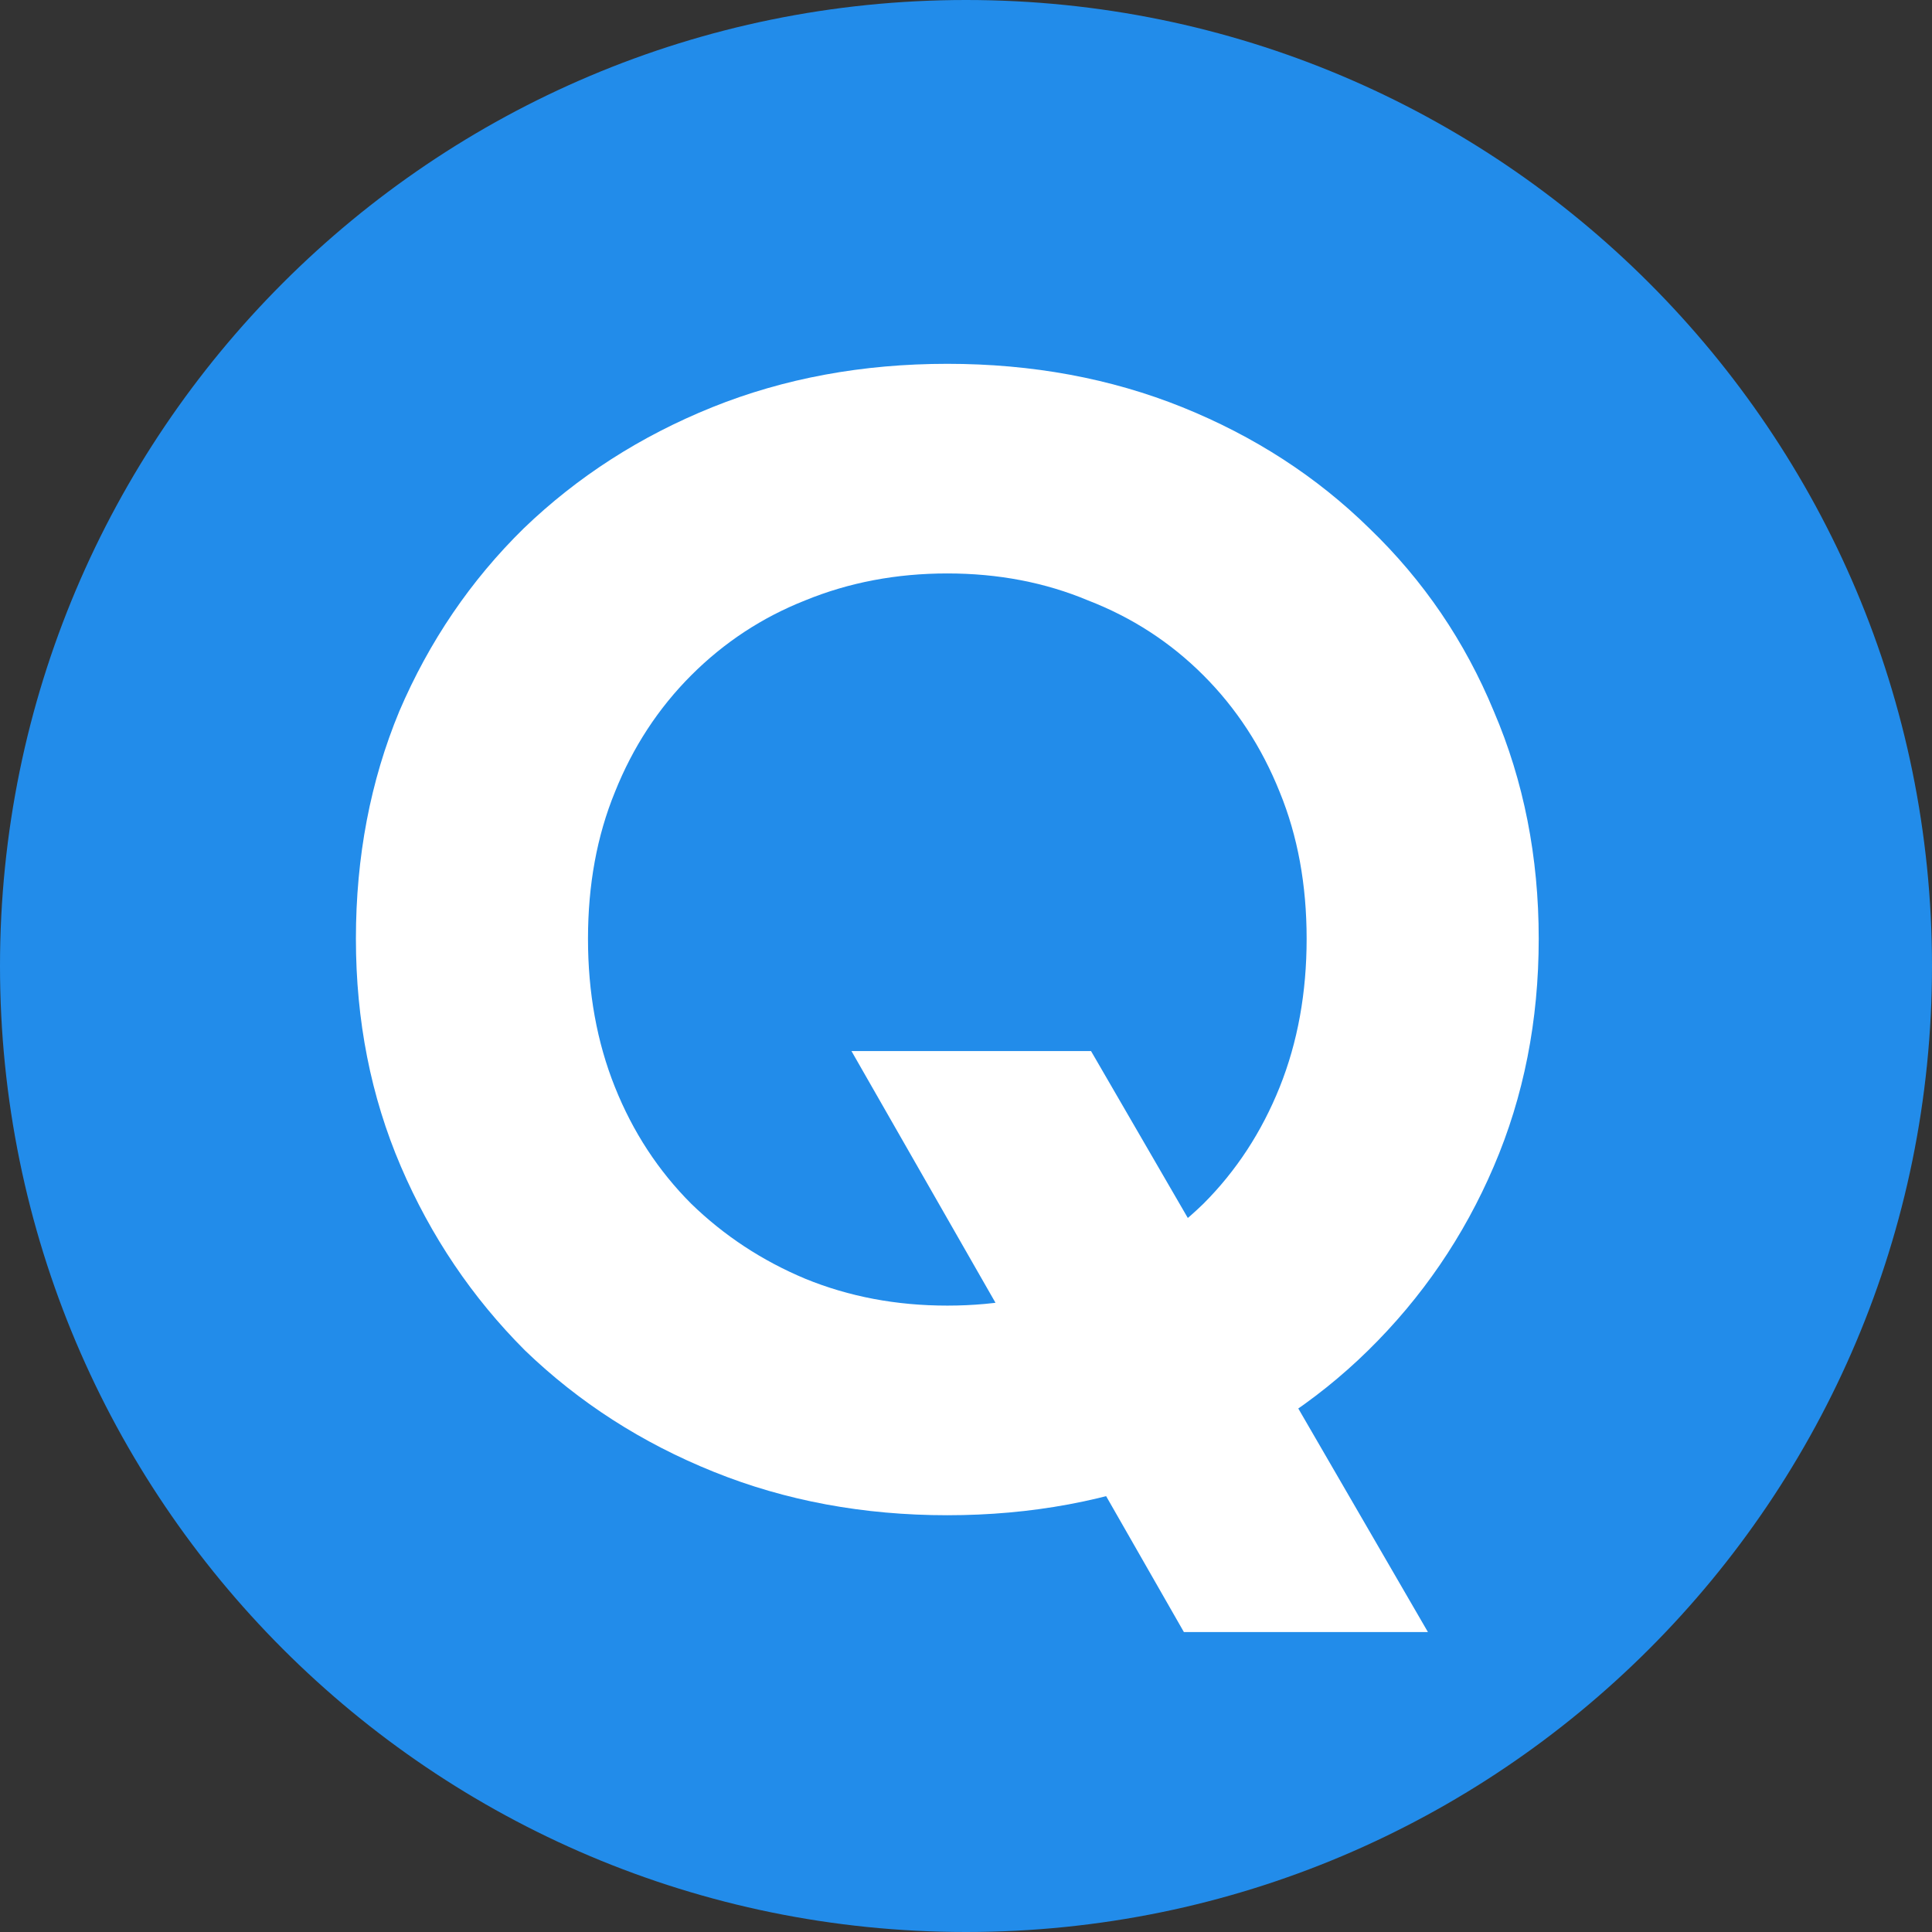
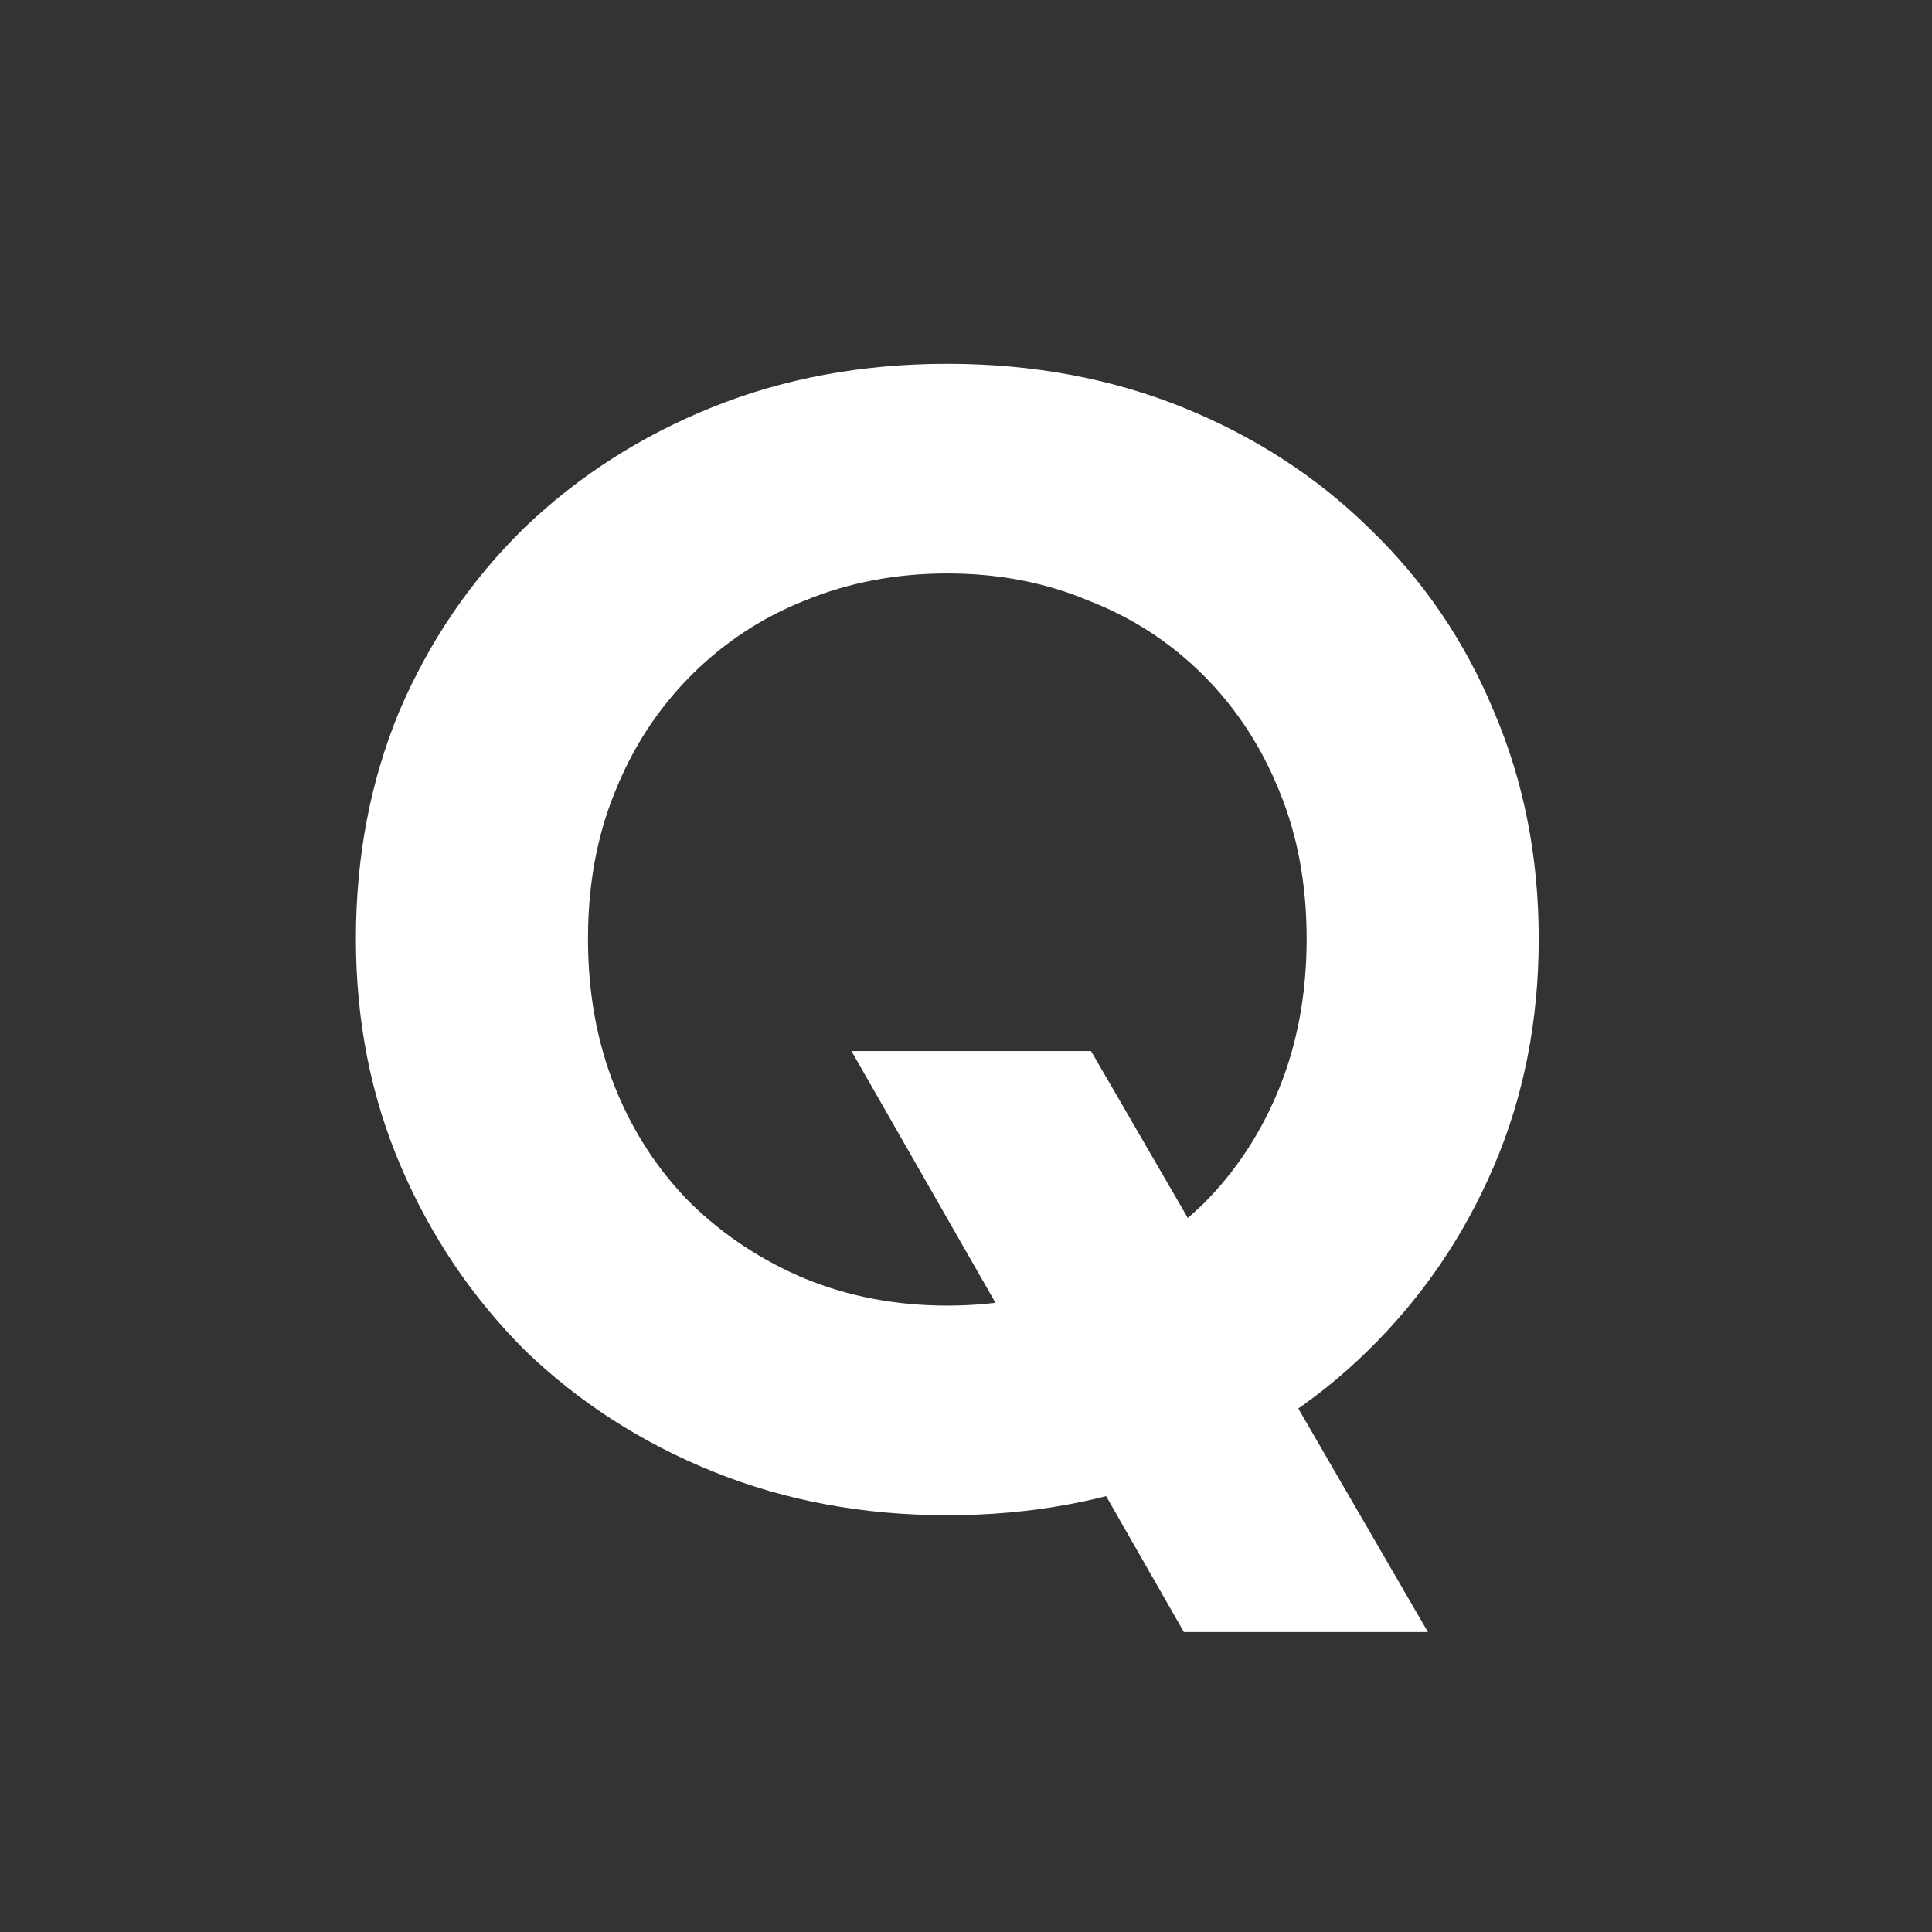
<svg xmlns="http://www.w3.org/2000/svg" width="32" height="32" viewBox="0 0 32 32" fill="none">
  <rect x="0" y="0" width="32" height="32" fill="#333333" stroke="none" />
-   <path d="M32 16C32 24.837 24.837 32 16 32C7.163 32 0 24.837 0 16C0 7.163 7.163 0 16 0C24.837 0 32 7.163 32 16Z" fill="#228CEA" />
  <path d="M15.691 25.097C14.302 25.097 13.012 24.858 11.822 24.378C10.631 23.899 9.59 23.229 8.697 22.369C7.821 21.493 7.135 20.476 6.639 19.319C6.143 18.162 5.895 16.905 5.895 15.549C5.895 14.194 6.134 12.937 6.614 11.78C7.11 10.622 7.796 9.614 8.672 8.754C9.565 7.894 10.607 7.225 11.797 6.745C12.987 6.266 14.285 6.026 15.691 6.026C17.096 6.026 18.394 6.266 19.584 6.745C20.774 7.225 21.808 7.894 22.684 8.754C23.577 9.614 24.263 10.622 24.742 11.78C25.238 12.937 25.486 14.194 25.486 15.549C25.486 16.905 25.238 18.162 24.742 19.319C24.247 20.476 23.552 21.493 22.659 22.369C21.783 23.229 20.75 23.899 19.559 24.378C18.369 24.858 17.079 25.097 15.691 25.097ZM15.691 21.625C16.534 21.625 17.311 21.477 18.022 21.179C18.749 20.881 19.386 20.468 19.931 19.939C20.477 19.393 20.898 18.748 21.196 18.005C21.494 17.261 21.642 16.442 21.642 15.549C21.642 14.656 21.494 13.846 21.196 13.119C20.898 12.375 20.477 11.73 19.931 11.184C19.386 10.639 18.749 10.226 18.022 9.945C17.311 9.647 16.534 9.498 15.691 9.498C14.847 9.498 14.062 9.647 13.335 9.945C12.624 10.226 11.995 10.639 11.45 11.184C10.904 11.73 10.482 12.375 10.185 13.119C9.887 13.846 9.739 14.656 9.739 15.549C9.739 16.442 9.887 17.261 10.185 18.005C10.482 18.748 10.904 19.393 11.45 19.939C11.995 20.468 12.624 20.881 13.335 21.179C14.062 21.477 14.847 21.625 15.691 21.625ZM19.609 27.032L14.103 17.409H18.071L23.651 27.032H19.609Z" fill="white" />
</svg>